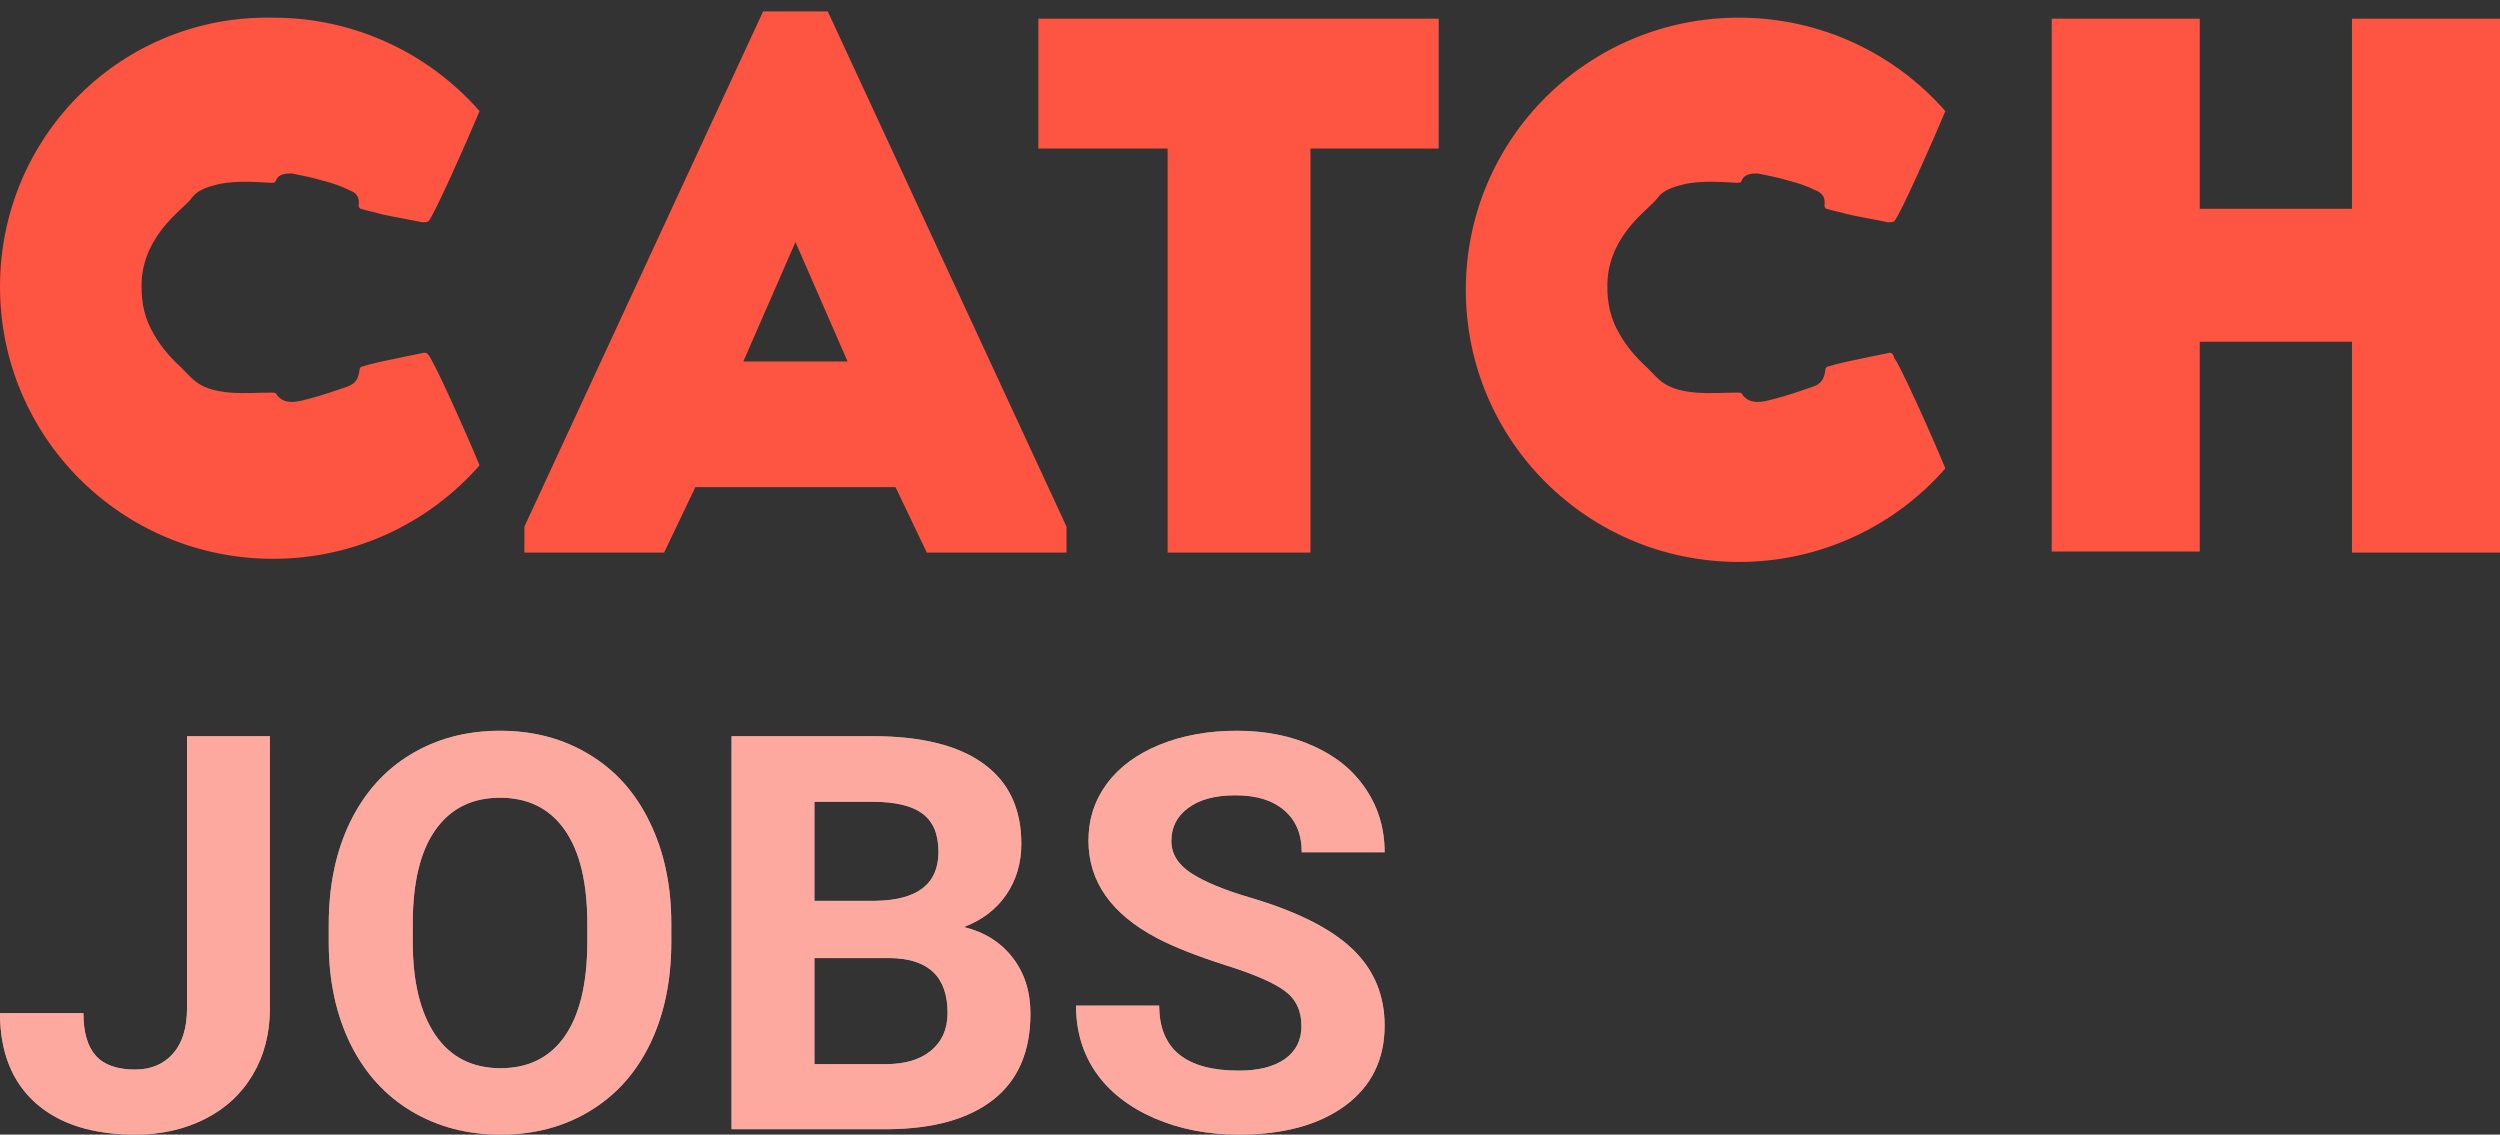
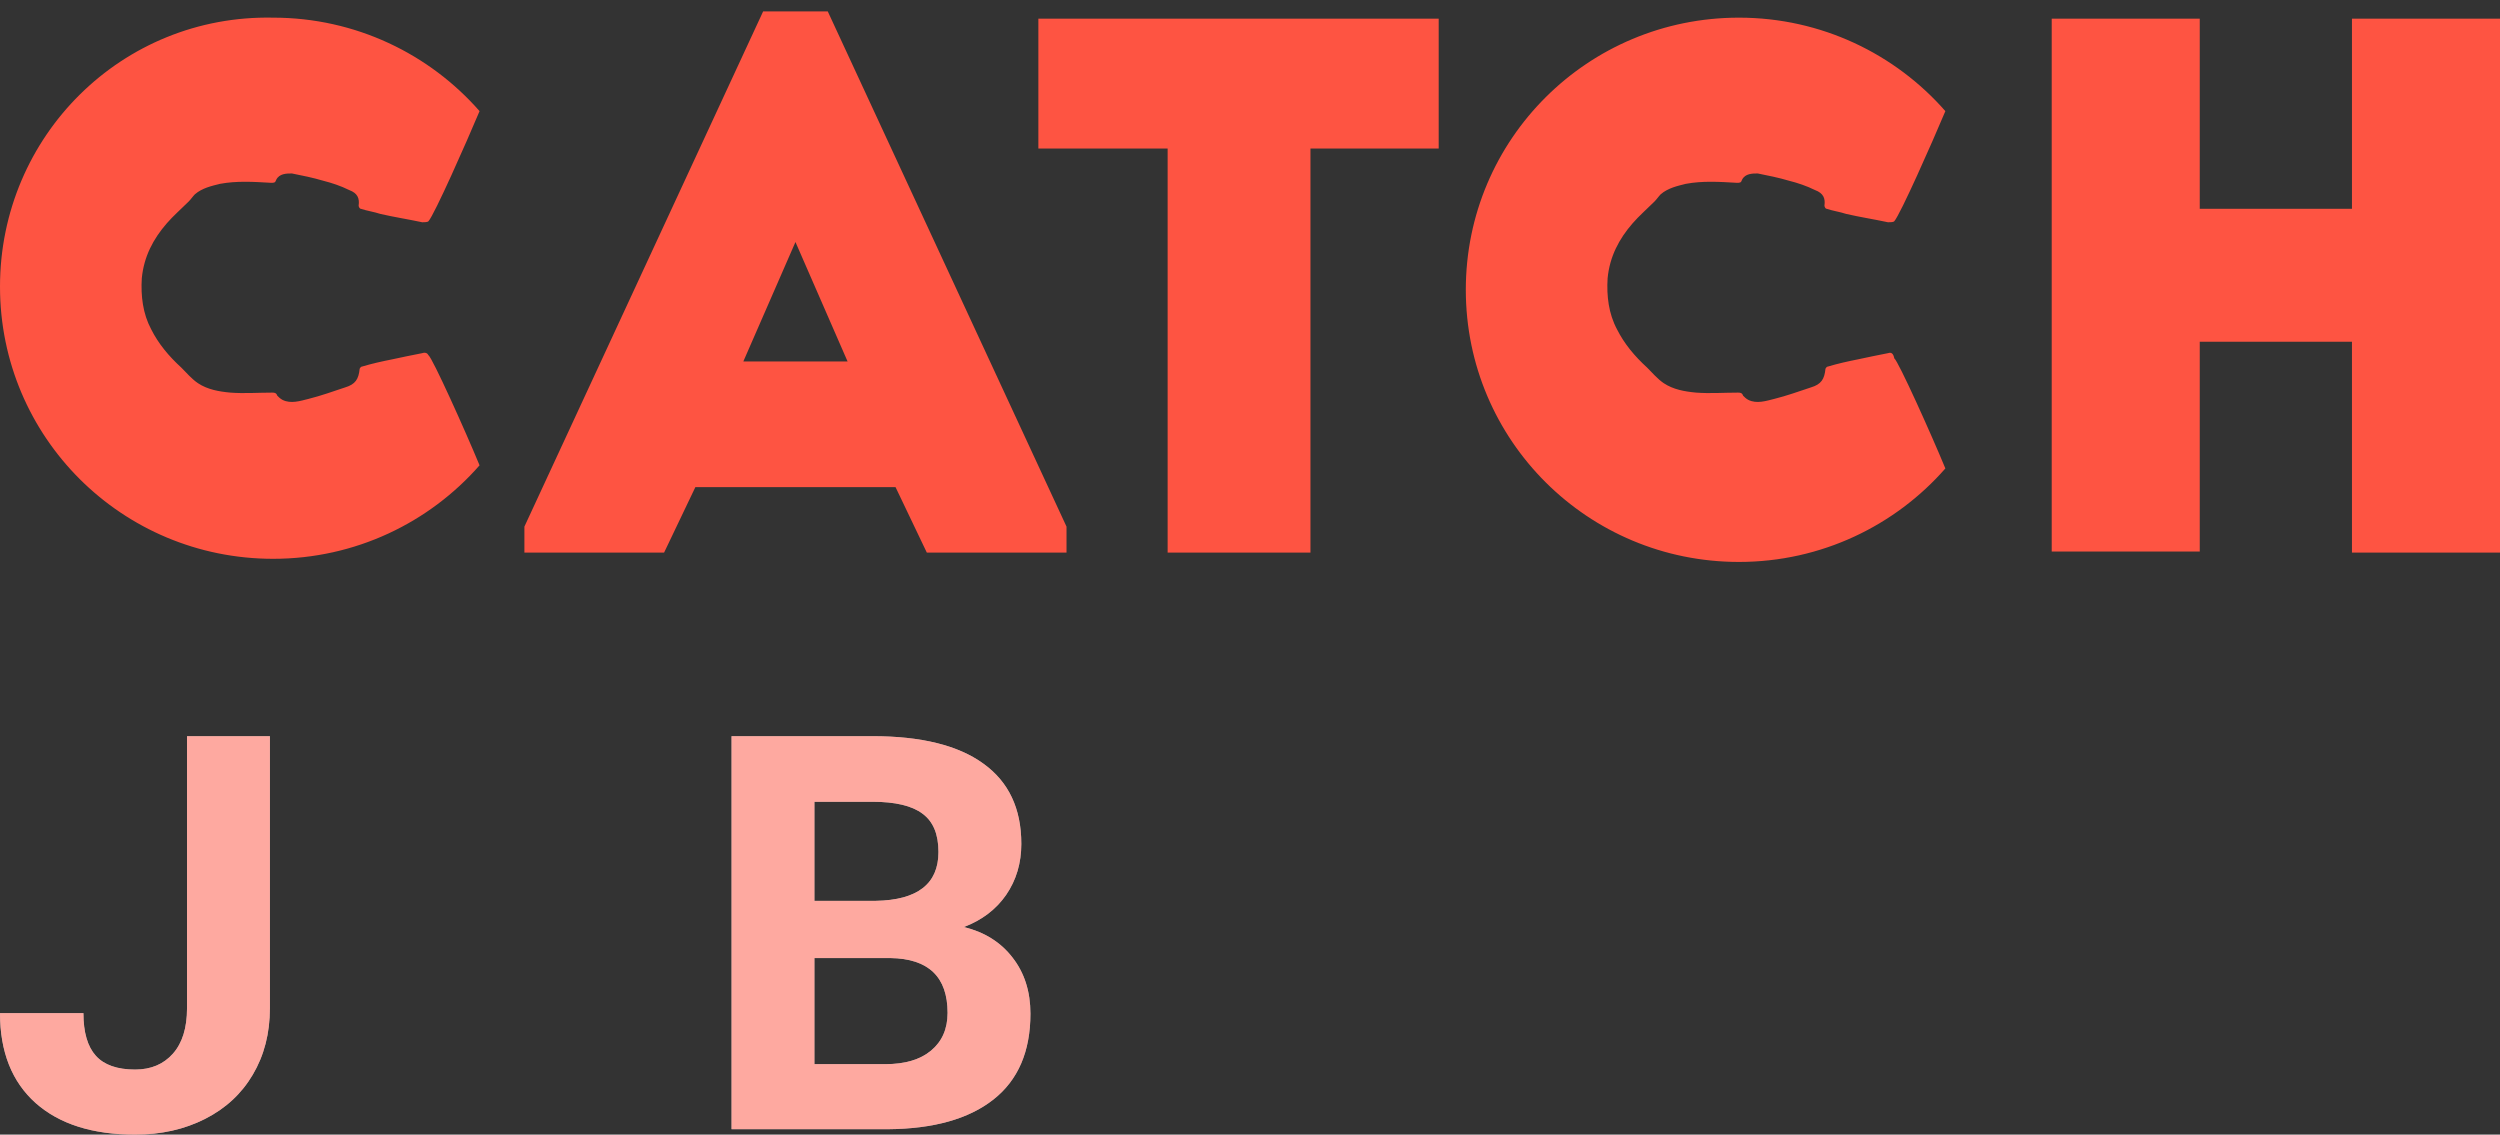
<svg xmlns="http://www.w3.org/2000/svg" width="130" height="59" viewBox="0 0 130 59" fill="none">
  <rect x="0" y="0" width="130" height="59" fill="#333333" stroke="none" />
  <path d="M130 0.972V28.734H122.302V17.77H114.387V28.68H106.689V0.972H114.387V10.856H122.302V0.972H130ZM21.956 18.364C21.414 18.472 20.872 18.58 20.384 18.688C19.841 18.796 19.354 18.904 18.811 19.066C18.757 19.066 18.703 19.174 18.703 19.174C18.649 19.714 18.486 19.984 17.944 20.146C17.294 20.362 16.697 20.578 16.047 20.741C15.613 20.849 15.125 21.011 14.691 20.794C14.583 20.741 14.475 20.632 14.42 20.578C14.366 20.416 14.258 20.416 14.149 20.416C13.444 20.416 12.686 20.47 11.981 20.416C11.384 20.362 10.788 20.254 10.3 19.93C9.975 19.714 9.704 19.39 9.433 19.12C8.782 18.526 8.24 17.878 7.861 17.122C7.427 16.311 7.319 15.393 7.373 14.475C7.481 13.341 7.969 12.422 8.674 11.612C8.999 11.234 9.433 10.856 9.812 10.478C9.921 10.37 10.029 10.208 10.138 10.1C10.517 9.776 11.005 9.668 11.439 9.56C12.306 9.398 13.174 9.452 14.095 9.506C14.258 9.506 14.312 9.506 14.366 9.344C14.529 9.02 14.908 9.02 15.179 9.02C15.721 9.128 16.264 9.236 16.806 9.398C17.239 9.506 17.727 9.668 18.161 9.884C18.595 10.046 18.703 10.316 18.649 10.694C18.649 10.748 18.703 10.856 18.757 10.856C19.083 10.964 19.462 11.018 19.787 11.126C20.492 11.288 21.197 11.396 21.956 11.558C22.064 11.558 22.227 11.558 22.281 11.504C22.606 11.126 24.233 7.453 24.937 5.779C22.335 2.808 18.486 0.918 14.204 0.918C6.343 0.756 0 7.075 0 14.907C0 22.739 6.343 29.058 14.204 29.058C18.486 29.058 22.335 27.168 24.937 24.197C24.178 22.361 22.498 18.634 22.281 18.472C22.227 18.364 22.118 18.31 21.956 18.364ZM98.178 18.364C97.635 18.472 97.093 18.58 96.606 18.688C96.063 18.796 95.576 18.904 95.033 19.066C94.979 19.066 94.925 19.174 94.925 19.174C94.871 19.714 94.708 19.984 94.166 20.146C93.515 20.362 92.919 20.578 92.269 20.741C91.835 20.849 91.347 21.011 90.913 20.794C90.805 20.741 90.696 20.632 90.642 20.578C90.588 20.416 90.48 20.416 90.371 20.416C89.666 20.416 88.907 20.47 88.203 20.416C87.606 20.362 87.01 20.254 86.522 19.93C86.197 19.714 85.926 19.39 85.655 19.12C85.004 18.526 84.462 17.878 84.083 17.122C83.649 16.311 83.54 15.393 83.595 14.475C83.703 13.341 84.191 12.422 84.896 11.612C85.221 11.234 85.655 10.856 86.034 10.478C86.143 10.37 86.251 10.208 86.359 10.1C86.739 9.776 87.227 9.668 87.66 9.56C88.528 9.398 89.395 9.452 90.317 9.506C90.48 9.506 90.534 9.506 90.588 9.344C90.751 9.02 91.13 9.02 91.401 9.02C91.943 9.128 92.485 9.236 93.028 9.398C93.461 9.506 93.949 9.668 94.383 9.884C94.817 10.046 94.925 10.316 94.871 10.694C94.871 10.748 94.925 10.856 94.979 10.856C95.304 10.964 95.684 11.018 96.009 11.126C96.714 11.288 97.419 11.396 98.178 11.558C98.286 11.558 98.449 11.558 98.503 11.504C98.828 11.126 100.455 7.453 101.159 5.779C98.557 2.808 94.708 0.918 90.425 0.918C82.565 0.918 76.222 7.237 76.222 15.069C76.222 22.901 82.565 29.221 90.425 29.221C94.708 29.221 98.557 27.33 101.159 24.359C100.4 22.523 98.72 18.796 98.503 18.634C98.449 18.364 98.34 18.31 98.178 18.364ZM43.044 0.594L55.459 27.384V28.734H48.194L46.568 25.331H36.159L34.533 28.734H27.269V27.384L39.683 0.594H43.044ZM41.364 12.585L38.653 18.796H44.074L41.364 12.585ZM53.995 7.723H60.717V28.734H68.144V7.723H74.812V0.972H53.995V7.723Z" fill="#FE5442" />
  <path d="M9.725 38.281H14.035V52.431C14.035 53.731 13.738 54.882 13.145 55.884C12.56 56.876 11.732 57.643 10.659 58.186C9.587 58.729 8.375 59 7.025 59C4.812 59 3.089 58.453 1.853 57.358C0.618 56.253 0 54.695 0 52.683H4.338C4.338 53.684 4.554 54.424 4.985 54.901C5.416 55.378 6.096 55.617 7.025 55.617C7.848 55.617 8.504 55.341 8.993 54.789C9.481 54.237 9.725 53.45 9.725 52.431V38.281Z" fill="white" />
  <path d="M9.725 38.281H14.035V52.431C14.035 53.731 13.738 54.882 13.145 55.884C12.56 56.876 11.732 57.643 10.659 58.186C9.587 58.729 8.375 59 7.025 59C4.812 59 3.089 58.453 1.853 57.358C0.618 56.253 0 54.695 0 52.683H4.338C4.338 53.684 4.554 54.424 4.985 54.901C5.416 55.378 6.096 55.617 7.025 55.617C7.848 55.617 8.504 55.341 8.993 54.789C9.481 54.237 9.725 53.45 9.725 52.431V38.281Z" fill="#FE5442" fill-opacity="0.5" />
-   <path d="M34.908 48.963C34.908 50.975 34.544 52.739 33.816 54.255C33.089 55.771 32.045 56.941 30.685 57.765C29.334 58.588 27.783 59 26.03 59C24.297 59 22.75 58.593 21.39 57.779C20.03 56.965 18.977 55.804 18.23 54.297C17.483 52.781 17.105 51.041 17.095 49.075V48.065C17.095 46.053 17.464 44.284 18.201 42.759C18.948 41.224 19.997 40.05 21.347 39.235C22.707 38.412 24.259 38 26.002 38C27.745 38 29.291 38.412 30.642 39.235C32.002 40.05 33.05 41.224 33.788 42.759C34.535 44.284 34.908 46.048 34.908 48.051V48.963ZM30.541 48.037C30.541 45.894 30.148 44.265 29.363 43.152C28.578 42.038 27.457 41.481 26.002 41.481C24.555 41.481 23.44 42.033 22.654 43.138C21.869 44.233 21.472 45.842 21.462 47.967V48.963C21.462 51.05 21.855 52.669 22.64 53.82C23.425 54.971 24.555 55.547 26.03 55.547C27.477 55.547 28.587 54.995 29.363 53.89C30.139 52.777 30.532 51.158 30.541 49.033V48.037Z" fill="white" />
-   <path d="M34.908 48.963C34.908 50.975 34.544 52.739 33.816 54.255C33.089 55.771 32.045 56.941 30.685 57.765C29.334 58.588 27.783 59 26.03 59C24.297 59 22.75 58.593 21.39 57.779C20.03 56.965 18.977 55.804 18.23 54.297C17.483 52.781 17.105 51.041 17.095 49.075V48.065C17.095 46.053 17.464 44.284 18.201 42.759C18.948 41.224 19.997 40.05 21.347 39.235C22.707 38.412 24.259 38 26.002 38C27.745 38 29.291 38.412 30.642 39.235C32.002 40.05 33.05 41.224 33.788 42.759C34.535 44.284 34.908 46.048 34.908 48.051V48.963ZM30.541 48.037C30.541 45.894 30.148 44.265 29.363 43.152C28.578 42.038 27.457 41.481 26.002 41.481C24.555 41.481 23.44 42.033 22.654 43.138C21.869 44.233 21.472 45.842 21.462 47.967V48.963C21.462 51.05 21.855 52.669 22.64 53.82C23.425 54.971 24.555 55.547 26.03 55.547C27.477 55.547 28.587 54.995 29.363 53.89C30.139 52.777 30.532 51.158 30.541 49.033V48.037Z" fill="#FE5442" fill-opacity="0.5" />
  <path d="M38.04 58.719V38.281H45.366C47.904 38.281 49.829 38.758 51.141 39.713C52.453 40.658 53.109 42.047 53.109 43.882C53.109 44.883 52.846 45.767 52.319 46.535C51.792 47.293 51.06 47.85 50.121 48.205C51.194 48.467 52.037 48.996 52.65 49.791C53.272 50.587 53.583 51.56 53.583 52.711C53.583 54.676 52.942 56.164 51.658 57.175C50.375 58.186 48.546 58.7 46.171 58.719H38.04ZM42.35 49.819V55.336H46.041C47.057 55.336 47.847 55.102 48.412 54.634C48.986 54.157 49.274 53.502 49.274 52.669C49.274 50.797 48.282 49.848 46.3 49.819H42.35ZM42.35 46.844H45.539C47.713 46.806 48.8 45.959 48.8 44.303C48.8 43.376 48.522 42.712 47.967 42.309C47.421 41.898 46.554 41.692 45.366 41.692H42.35V46.844Z" fill="white" />
  <path d="M38.04 58.719V38.281H45.366C47.904 38.281 49.829 38.758 51.141 39.713C52.453 40.658 53.109 42.047 53.109 43.882C53.109 44.883 52.846 45.767 52.319 46.535C51.792 47.293 51.06 47.85 50.121 48.205C51.194 48.467 52.037 48.996 52.65 49.791C53.272 50.587 53.583 51.56 53.583 52.711C53.583 54.676 52.942 56.164 51.658 57.175C50.375 58.186 48.546 58.7 46.171 58.719H38.04ZM42.35 49.819V55.336H46.041C47.057 55.336 47.847 55.102 48.412 54.634C48.986 54.157 49.274 53.502 49.274 52.669C49.274 50.797 48.282 49.848 46.3 49.819H42.35ZM42.35 46.844H45.539C47.713 46.806 48.8 45.959 48.8 44.303C48.8 43.376 48.522 42.712 47.967 42.309C47.421 41.898 46.554 41.692 45.366 41.692H42.35V46.844Z" fill="#FE5442" fill-opacity="0.5" />
-   <path d="M67.676 53.357C67.676 52.562 67.389 51.953 66.814 51.532C66.239 51.102 65.205 50.652 63.711 50.184C62.217 49.707 61.034 49.239 60.163 48.781C57.788 47.527 56.6 45.838 56.6 43.713C56.6 42.609 56.916 41.626 57.548 40.765C58.19 39.895 59.105 39.217 60.292 38.73C61.489 38.243 62.83 38 64.314 38C65.808 38 67.14 38.267 68.308 38.8C69.477 39.324 70.382 40.068 71.023 41.032C71.674 41.996 72 43.091 72 44.317H67.69C67.69 43.381 67.389 42.656 66.785 42.141C66.182 41.617 65.334 41.355 64.243 41.355C63.189 41.355 62.37 41.575 61.786 42.015C61.202 42.445 60.91 43.016 60.91 43.727C60.91 44.392 61.25 44.949 61.93 45.398C62.619 45.847 63.63 46.268 64.961 46.661C67.413 47.382 69.199 48.275 70.319 49.342C71.44 50.409 72 51.738 72 53.329C72 55.098 71.315 56.487 69.946 57.498C68.576 58.499 66.733 59 64.415 59C62.806 59 61.341 58.715 60.019 58.144C58.697 57.563 57.687 56.773 56.988 55.771C56.298 54.77 55.954 53.61 55.954 52.29H60.278C60.278 54.545 61.657 55.673 64.415 55.673C65.44 55.673 66.239 55.472 66.814 55.069C67.389 54.658 67.676 54.087 67.676 53.357Z" fill="white" />
-   <path d="M67.676 53.357C67.676 52.562 67.389 51.953 66.814 51.532C66.239 51.102 65.205 50.652 63.711 50.184C62.217 49.707 61.034 49.239 60.163 48.781C57.788 47.527 56.6 45.838 56.6 43.713C56.6 42.609 56.916 41.626 57.548 40.765C58.19 39.895 59.105 39.217 60.292 38.73C61.489 38.243 62.83 38 64.314 38C65.808 38 67.14 38.267 68.308 38.8C69.477 39.324 70.382 40.068 71.023 41.032C71.674 41.996 72 43.091 72 44.317H67.69C67.69 43.381 67.389 42.656 66.785 42.141C66.182 41.617 65.334 41.355 64.243 41.355C63.189 41.355 62.37 41.575 61.786 42.015C61.202 42.445 60.91 43.016 60.91 43.727C60.91 44.392 61.25 44.949 61.93 45.398C62.619 45.847 63.63 46.268 64.961 46.661C67.413 47.382 69.199 48.275 70.319 49.342C71.44 50.409 72 51.738 72 53.329C72 55.098 71.315 56.487 69.946 57.498C68.576 58.499 66.733 59 64.415 59C62.806 59 61.341 58.715 60.019 58.144C58.697 57.563 57.687 56.773 56.988 55.771C56.298 54.77 55.954 53.61 55.954 52.29H60.278C60.278 54.545 61.657 55.673 64.415 55.673C65.44 55.673 66.239 55.472 66.814 55.069C67.389 54.658 67.676 54.087 67.676 53.357Z" fill="#FE5442" fill-opacity="0.5" />
</svg>